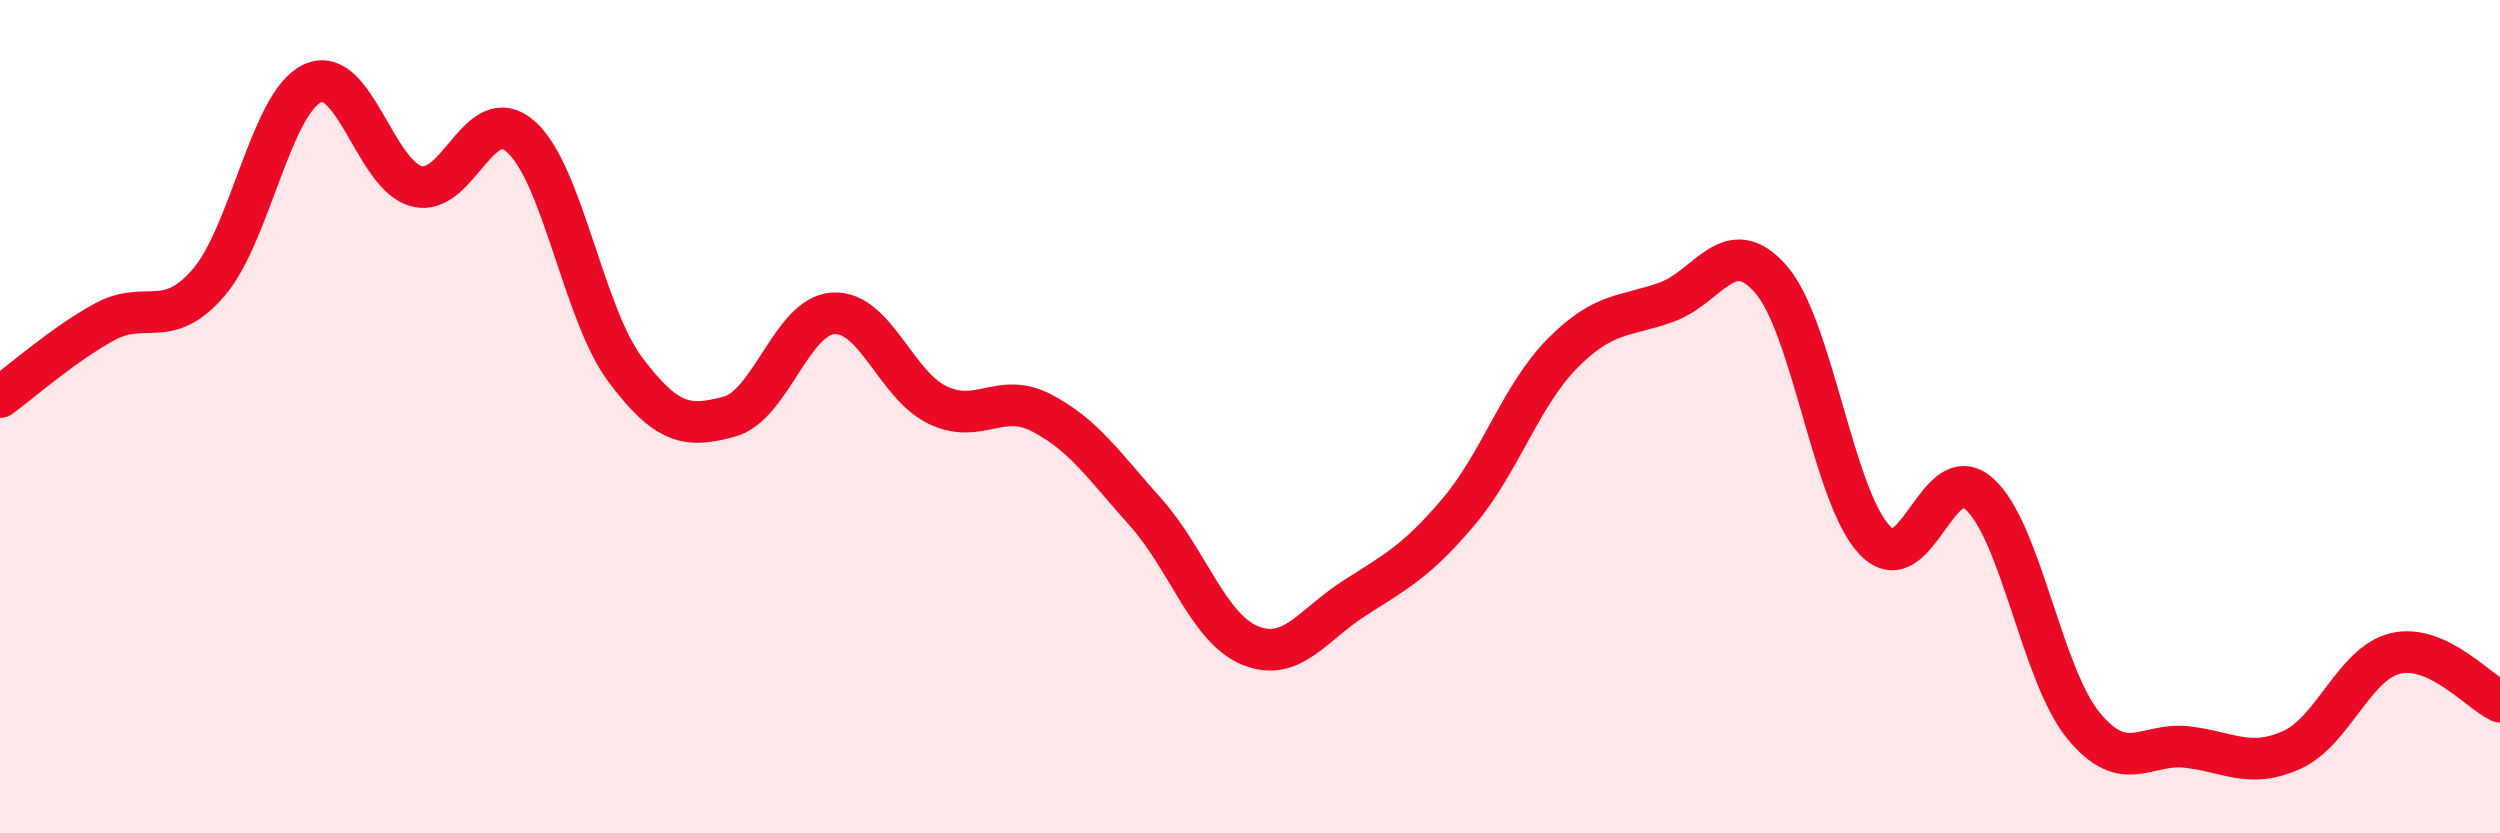
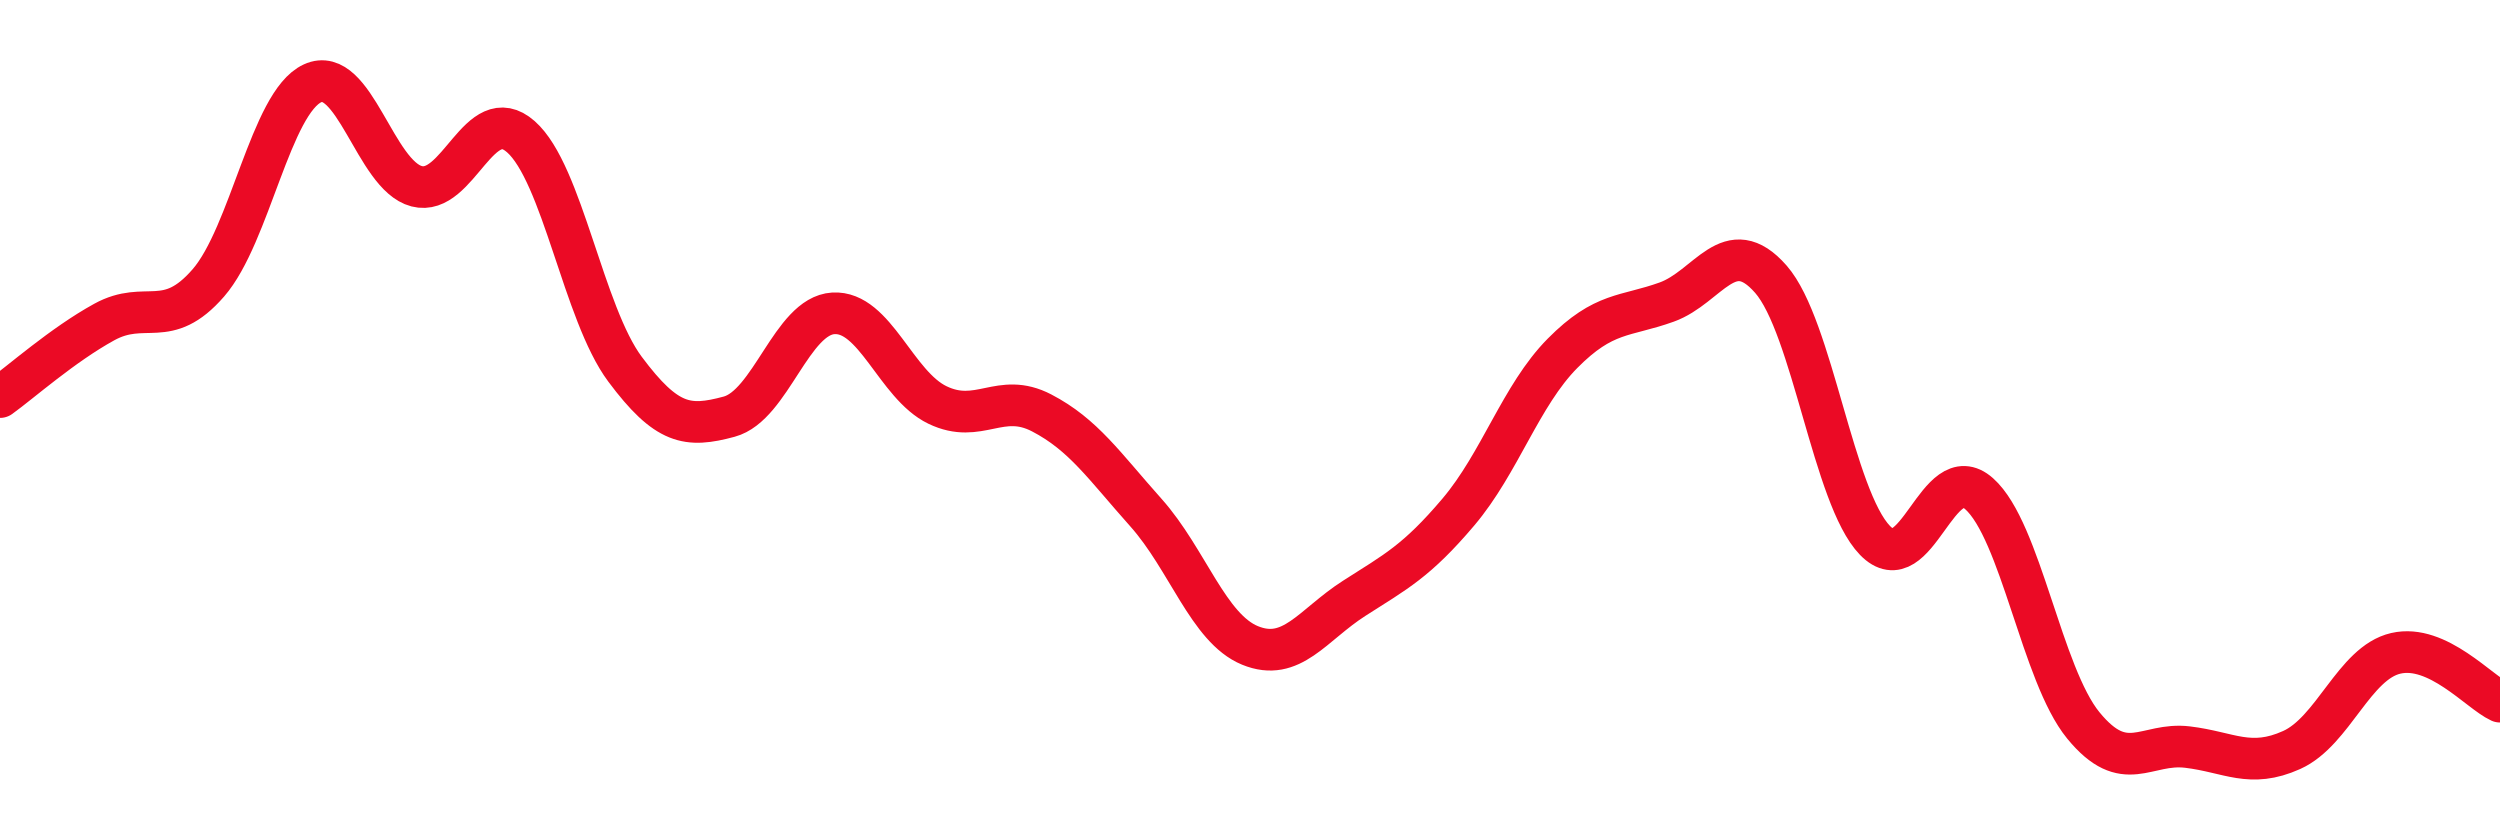
<svg xmlns="http://www.w3.org/2000/svg" width="60" height="20" viewBox="0 0 60 20">
-   <path d="M 0,9.53 C 0.5,9.17 1.5,8.28 2.5,7.73 C 3.5,7.18 4,7.94 5,6.79 C 6,5.64 6.5,2.46 7.5,2 C 8.5,1.54 9,4.21 10,4.47 C 11,4.73 11.5,2.4 12.5,3.28 C 13.5,4.16 14,7.52 15,8.86 C 16,10.2 16.5,10.27 17.5,10 C 18.5,9.73 19,7.58 20,7.52 C 21,7.46 21.5,9.24 22.5,9.72 C 23.5,10.2 24,9.39 25,9.91 C 26,10.43 26.5,11.18 27.5,12.3 C 28.5,13.42 29,15.08 30,15.49 C 31,15.9 31.5,15 32.5,14.36 C 33.5,13.72 34,13.47 35,12.29 C 36,11.11 36.5,9.49 37.5,8.48 C 38.5,7.47 39,7.61 40,7.25 C 41,6.89 41.5,5.56 42.5,6.7 C 43.5,7.84 44,11.94 45,12.97 C 46,14 46.5,10.96 47.5,11.85 C 48.5,12.74 49,16.19 50,17.41 C 51,18.63 51.5,17.81 52.5,17.93 C 53.5,18.05 54,18.45 55,18 C 56,17.55 56.5,15.91 57.5,15.68 C 58.5,15.45 59.5,16.61 60,16.84L60 20L0 20Z" fill="#EB0A25" opacity="0.1" stroke-linecap="round" stroke-linejoin="round" />
  <path d="M 0,9.53 C 0.5,9.17 1.5,8.28 2.5,7.73 C 3.5,7.18 4,7.94 5,6.79 C 6,5.64 6.5,2.46 7.5,2 C 8.5,1.54 9,4.21 10,4.47 C 11,4.73 11.5,2.4 12.5,3.28 C 13.5,4.16 14,7.52 15,8.86 C 16,10.2 16.5,10.27 17.5,10 C 18.5,9.73 19,7.58 20,7.52 C 21,7.46 21.5,9.24 22.5,9.72 C 23.5,10.2 24,9.39 25,9.91 C 26,10.43 26.5,11.18 27.5,12.3 C 28.5,13.42 29,15.08 30,15.49 C 31,15.9 31.5,15 32.5,14.36 C 33.5,13.72 34,13.47 35,12.29 C 36,11.11 36.5,9.49 37.5,8.48 C 38.5,7.47 39,7.61 40,7.25 C 41,6.89 41.5,5.56 42.5,6.7 C 43.5,7.84 44,11.94 45,12.97 C 46,14 46.5,10.96 47.5,11.85 C 48.5,12.74 49,16.19 50,17.41 C 51,18.63 51.5,17.81 52.5,17.93 C 53.5,18.05 54,18.45 55,18 C 56,17.55 56.5,15.91 57.5,15.68 C 58.5,15.45 59.5,16.61 60,16.84" stroke="#EB0A25" stroke-width="1" fill="none" stroke-linecap="round" stroke-linejoin="round" />
</svg>